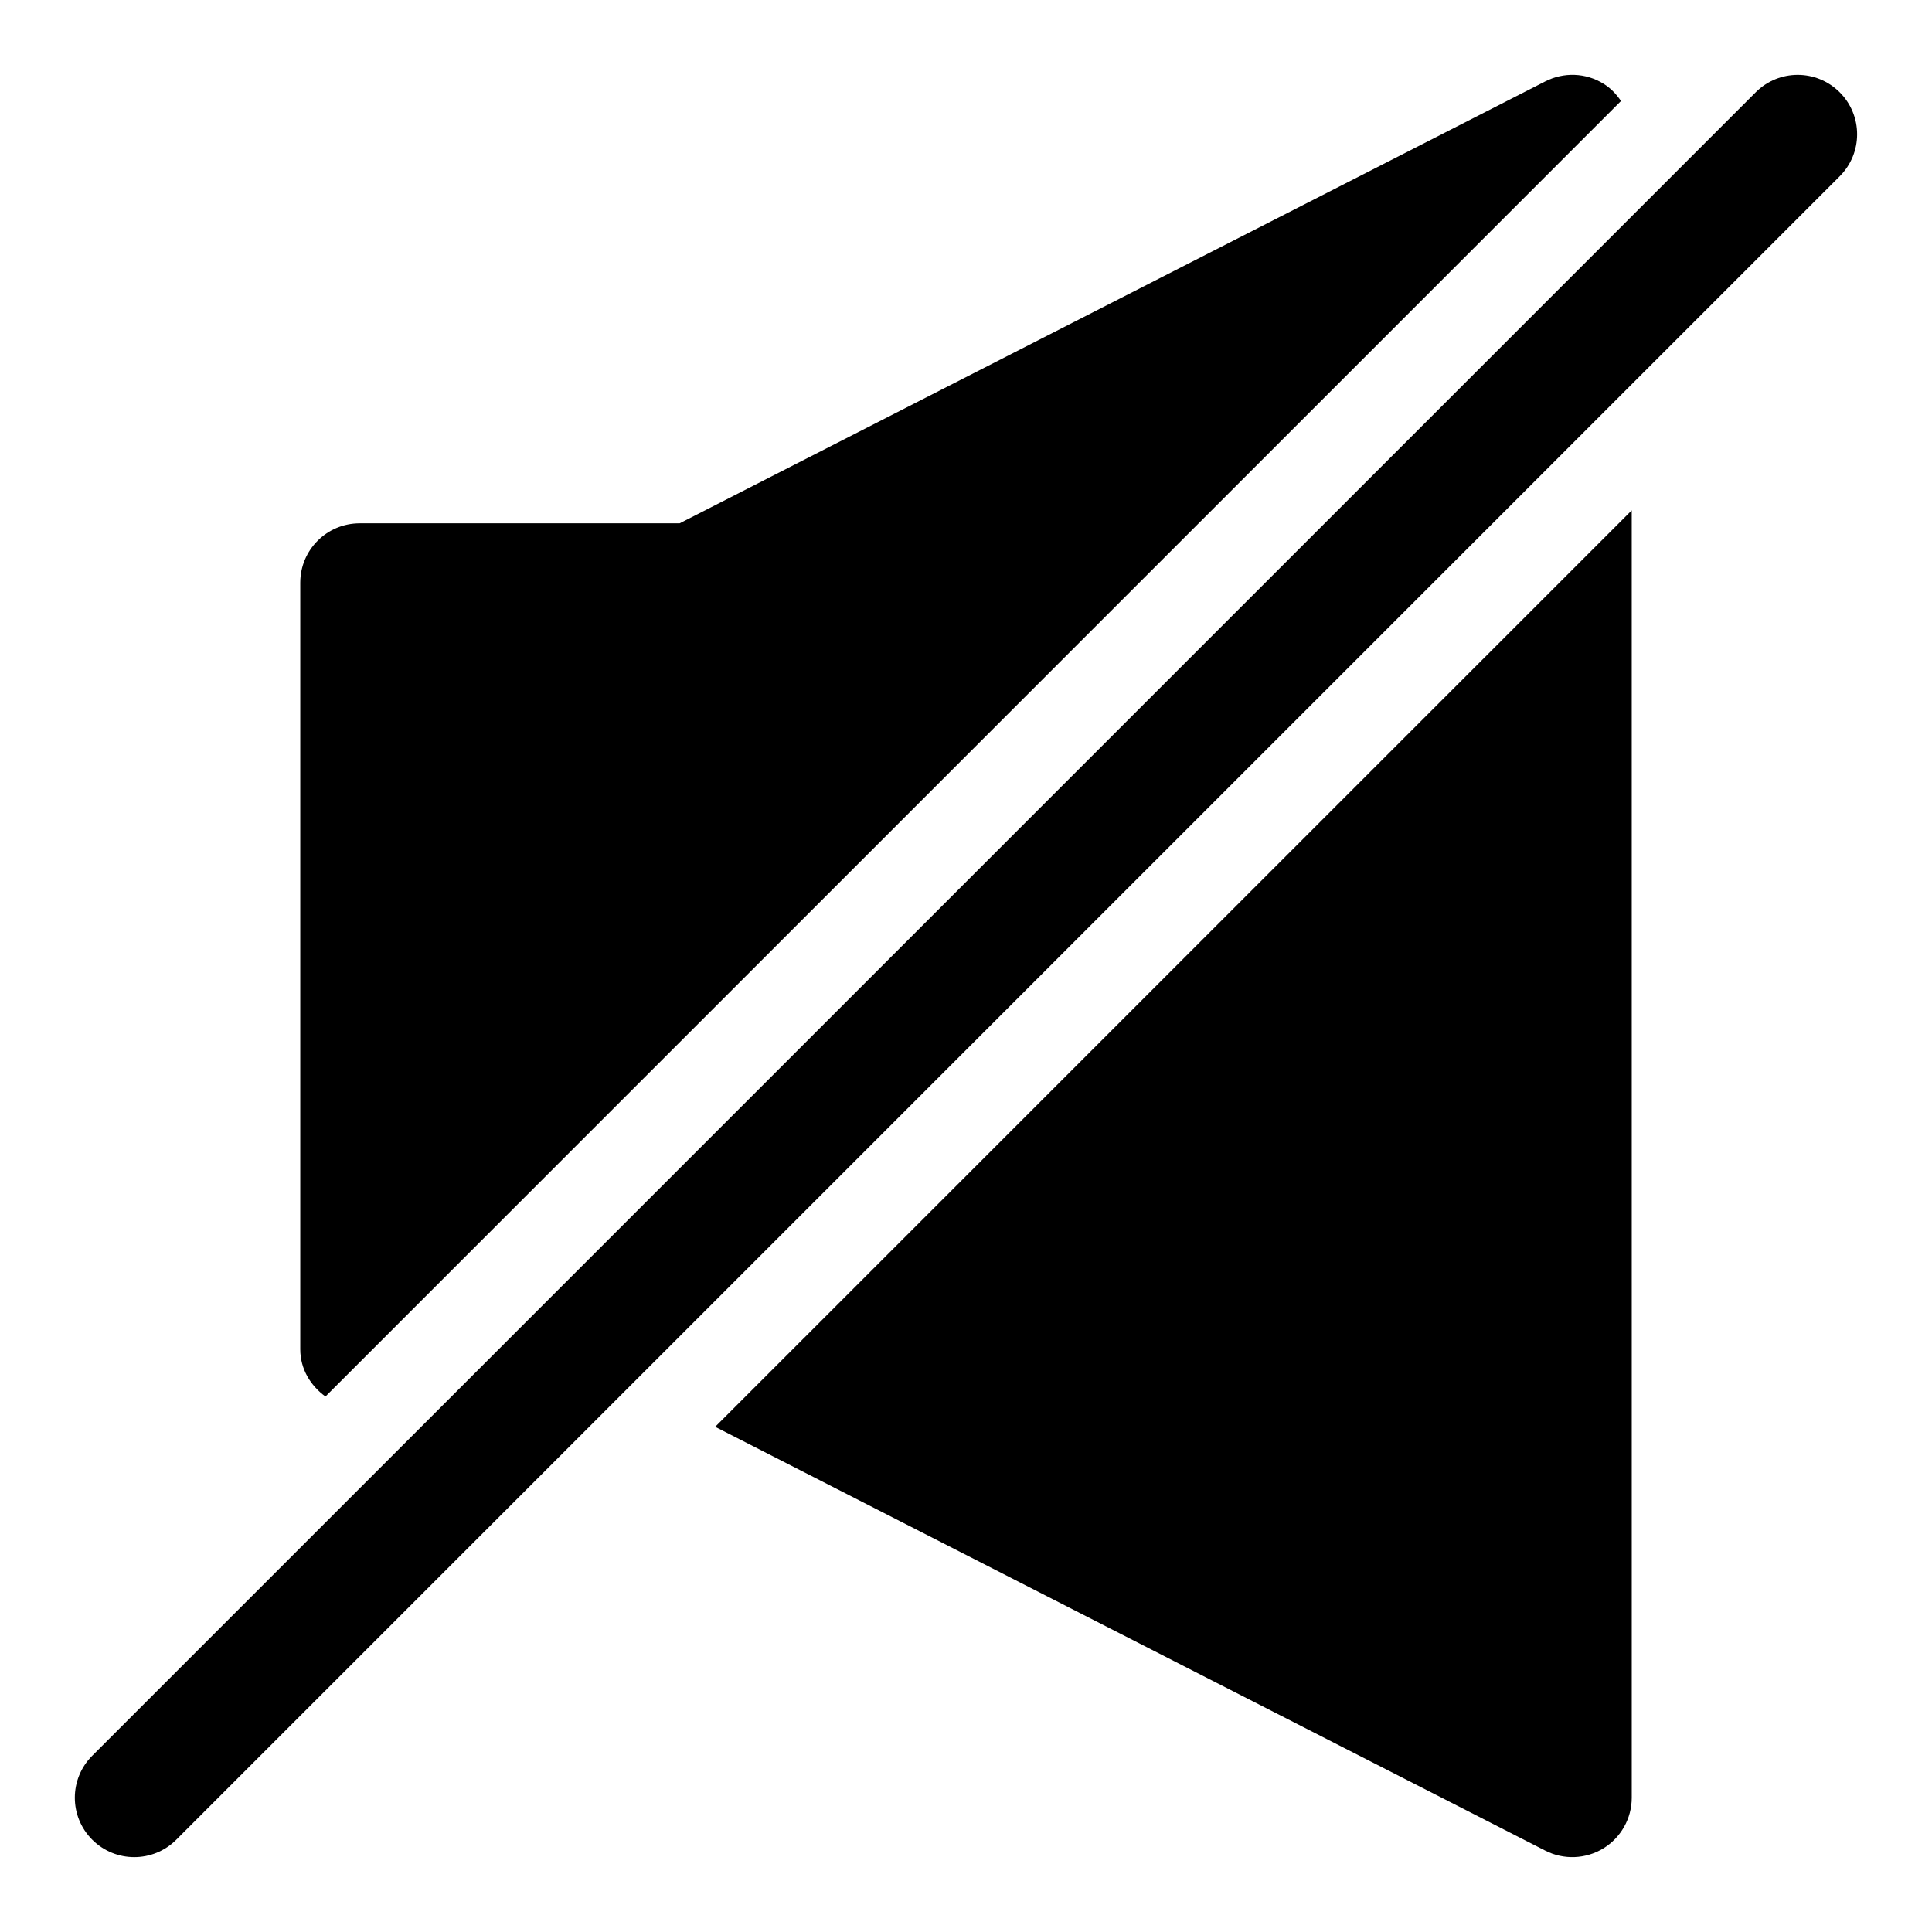
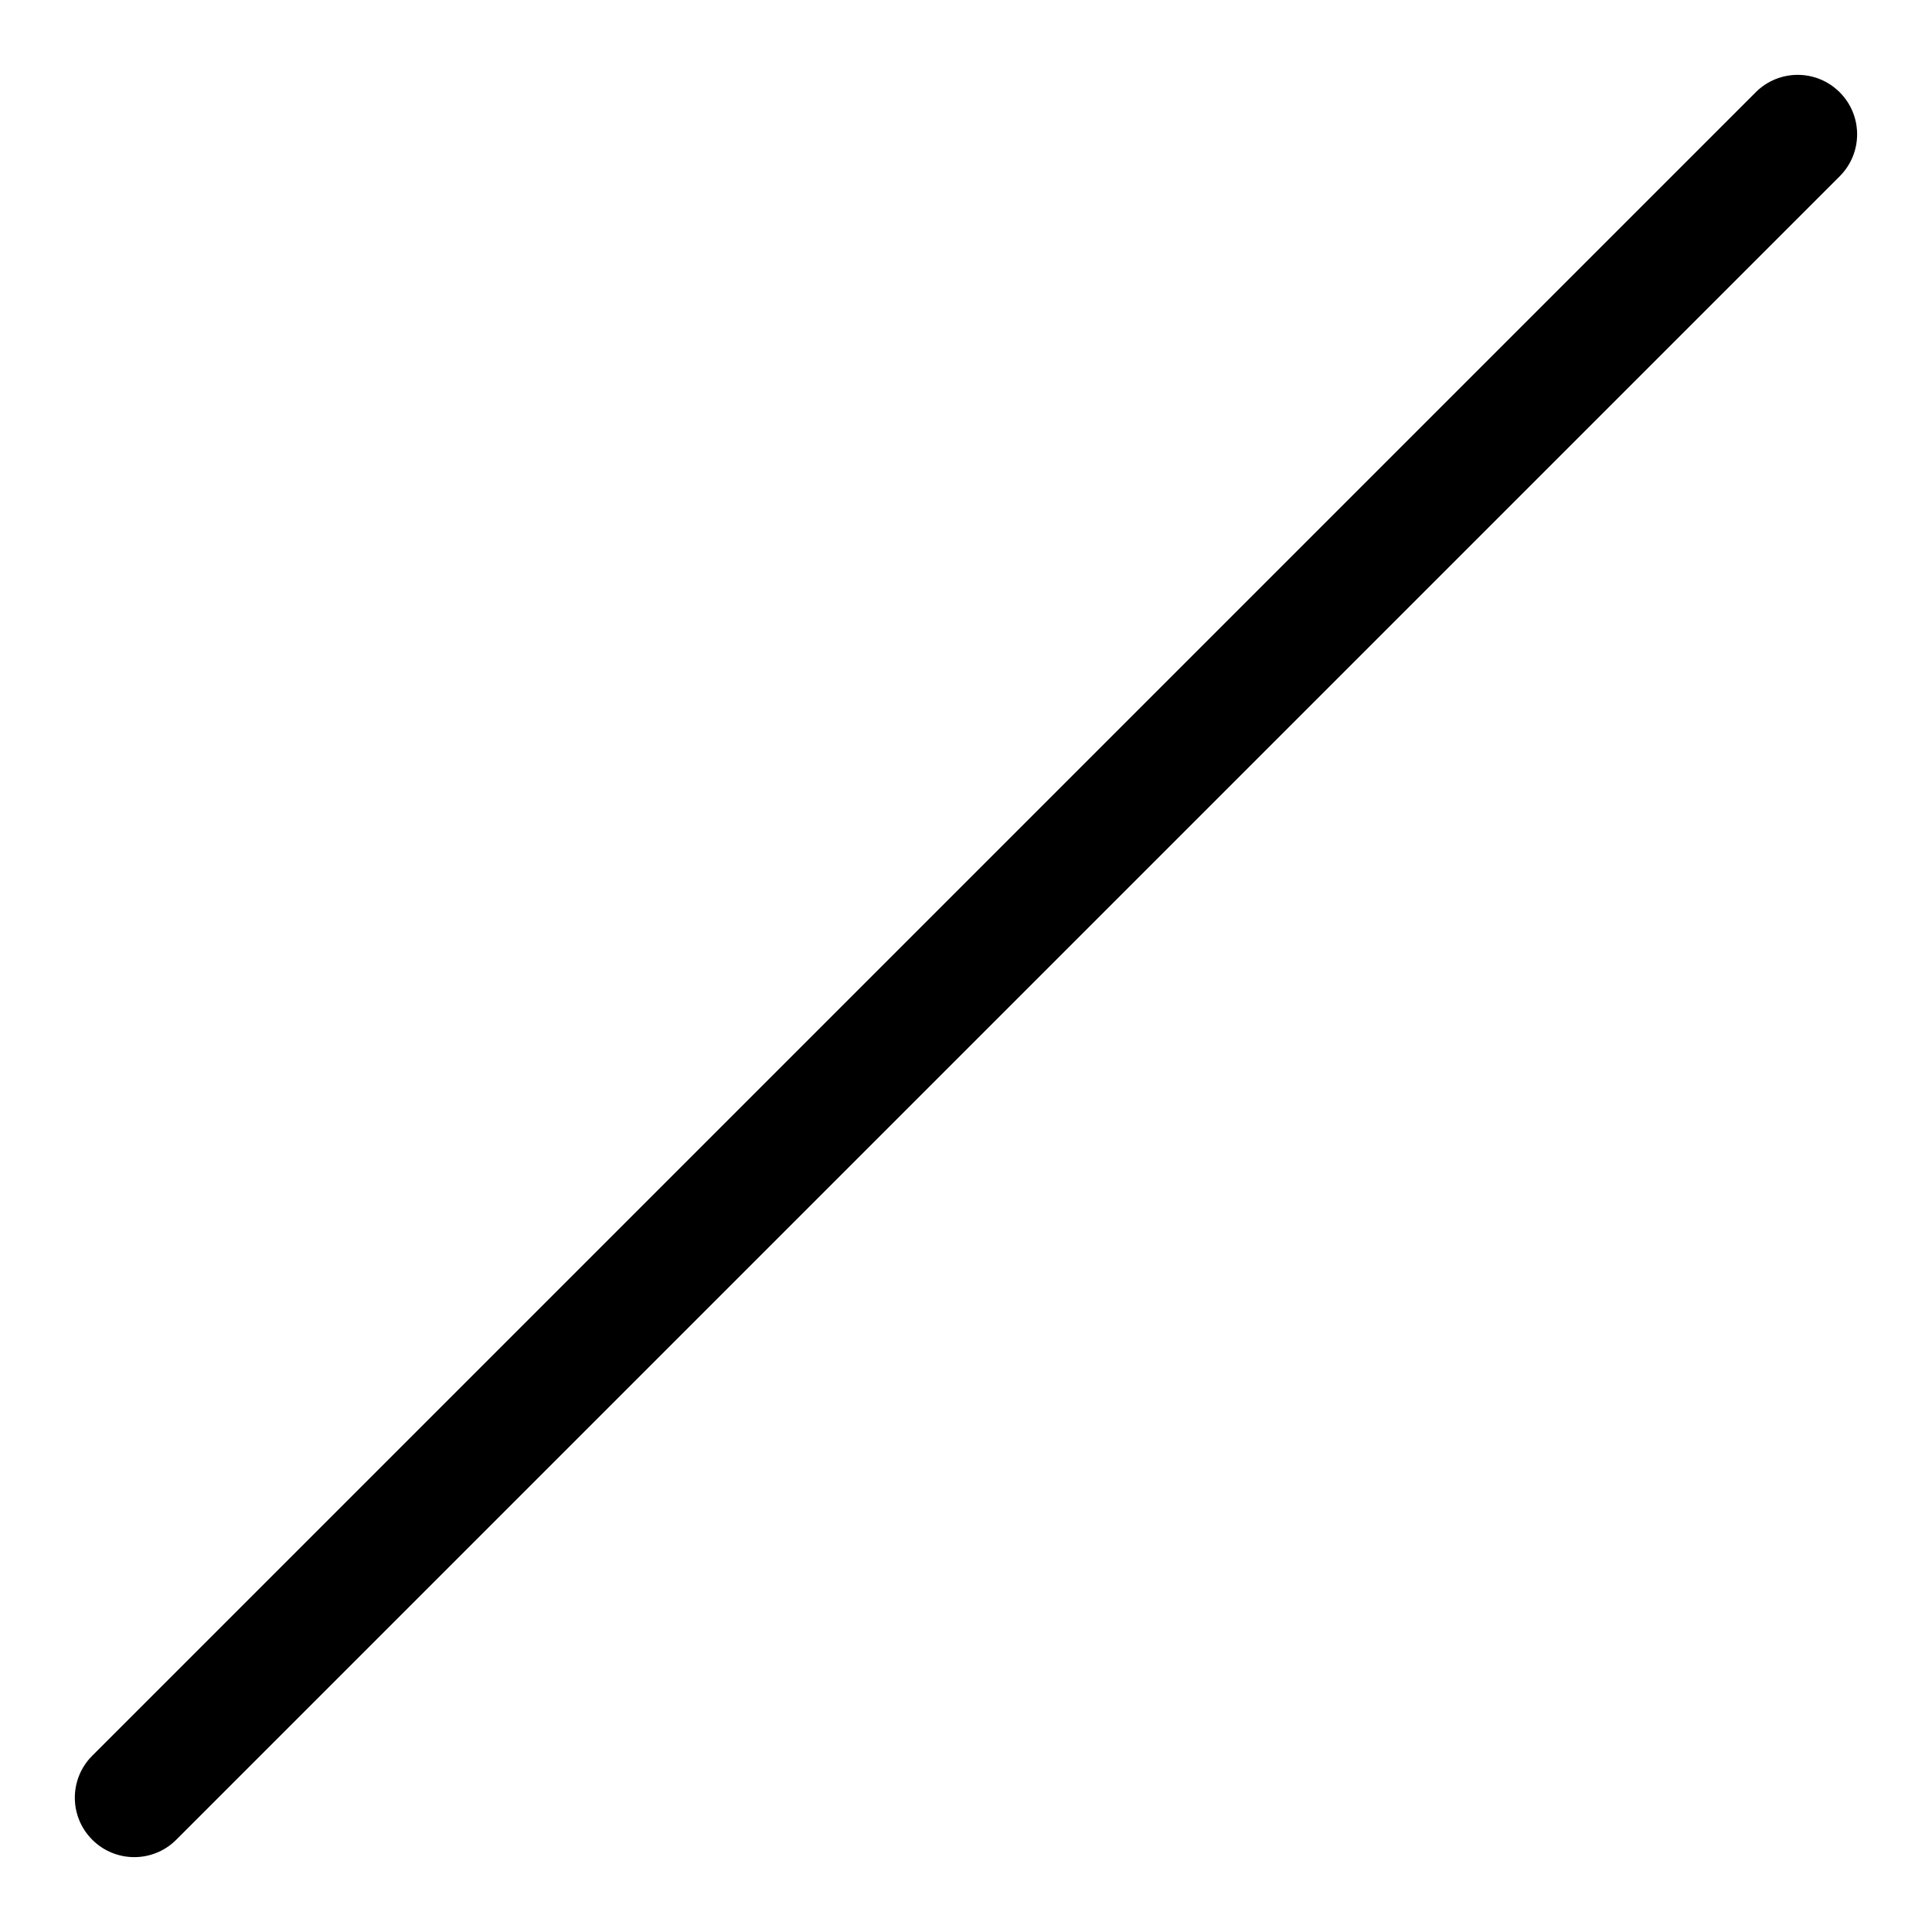
<svg xmlns="http://www.w3.org/2000/svg" fill="#000000" width="800px" height="800px" version="1.1" viewBox="144 144 512 512">
  <g>
-     <path d="m230.25 514.09 343.33-343.33c-1.227-1.812-2.754-3.434-4.676-4.598-4.676-2.898-10.5-3.086-15.383-0.598l-229.41 117.12h-84.797c-8.691 0-15.742 7.039-15.742 15.742v203.13c-0.004 5.258 2.734 9.668 6.672 12.531z" />
-     <path d="m333.53 522.12 219.99 112.32c4.863 2.488 10.691 2.266 15.383-0.598 4.676-2.867 7.527-7.949 7.527-13.43l-0.004-341.17z" />
    <path d="m179.58 636.16c-4.031 0-8.062-1.543-11.133-4.613-6.156-6.156-6.156-16.105 0-22.262l440.83-440.83c6.156-6.156 16.105-6.156 22.262 0s6.156 16.105 0 22.262l-440.83 440.83c-3.066 3.07-7.098 4.613-11.129 4.613z" />
  </g>
</svg>